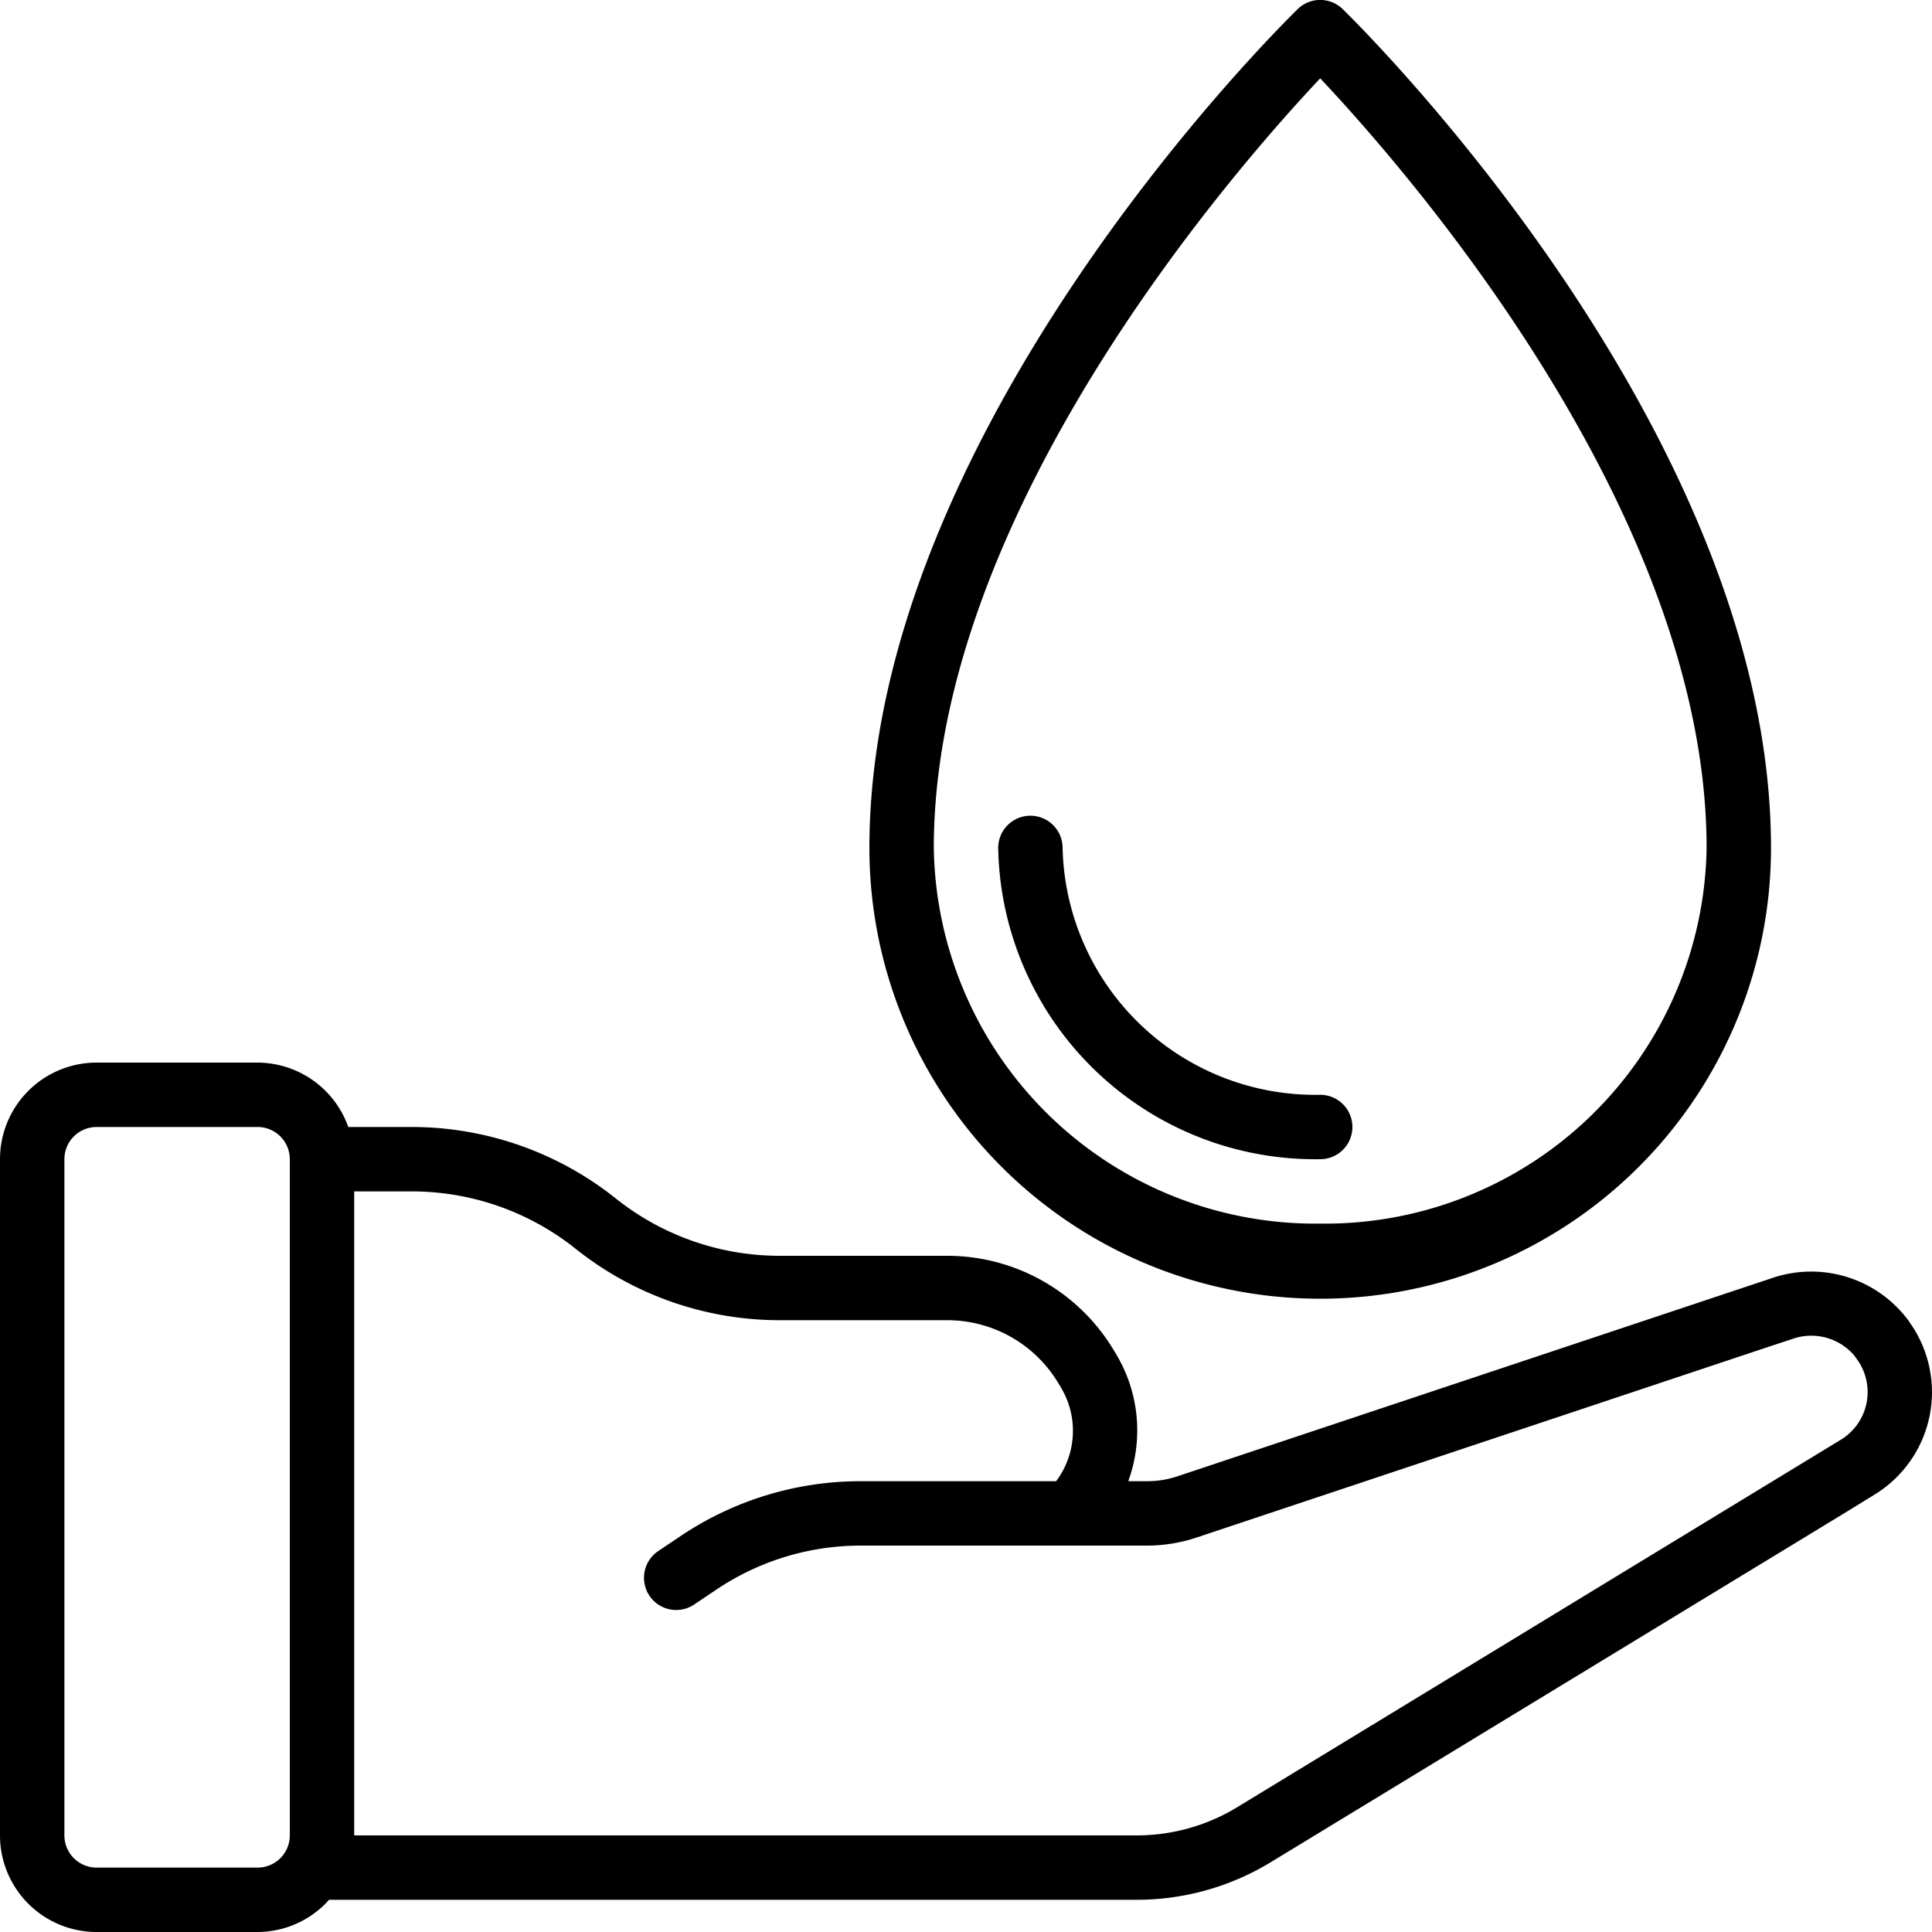
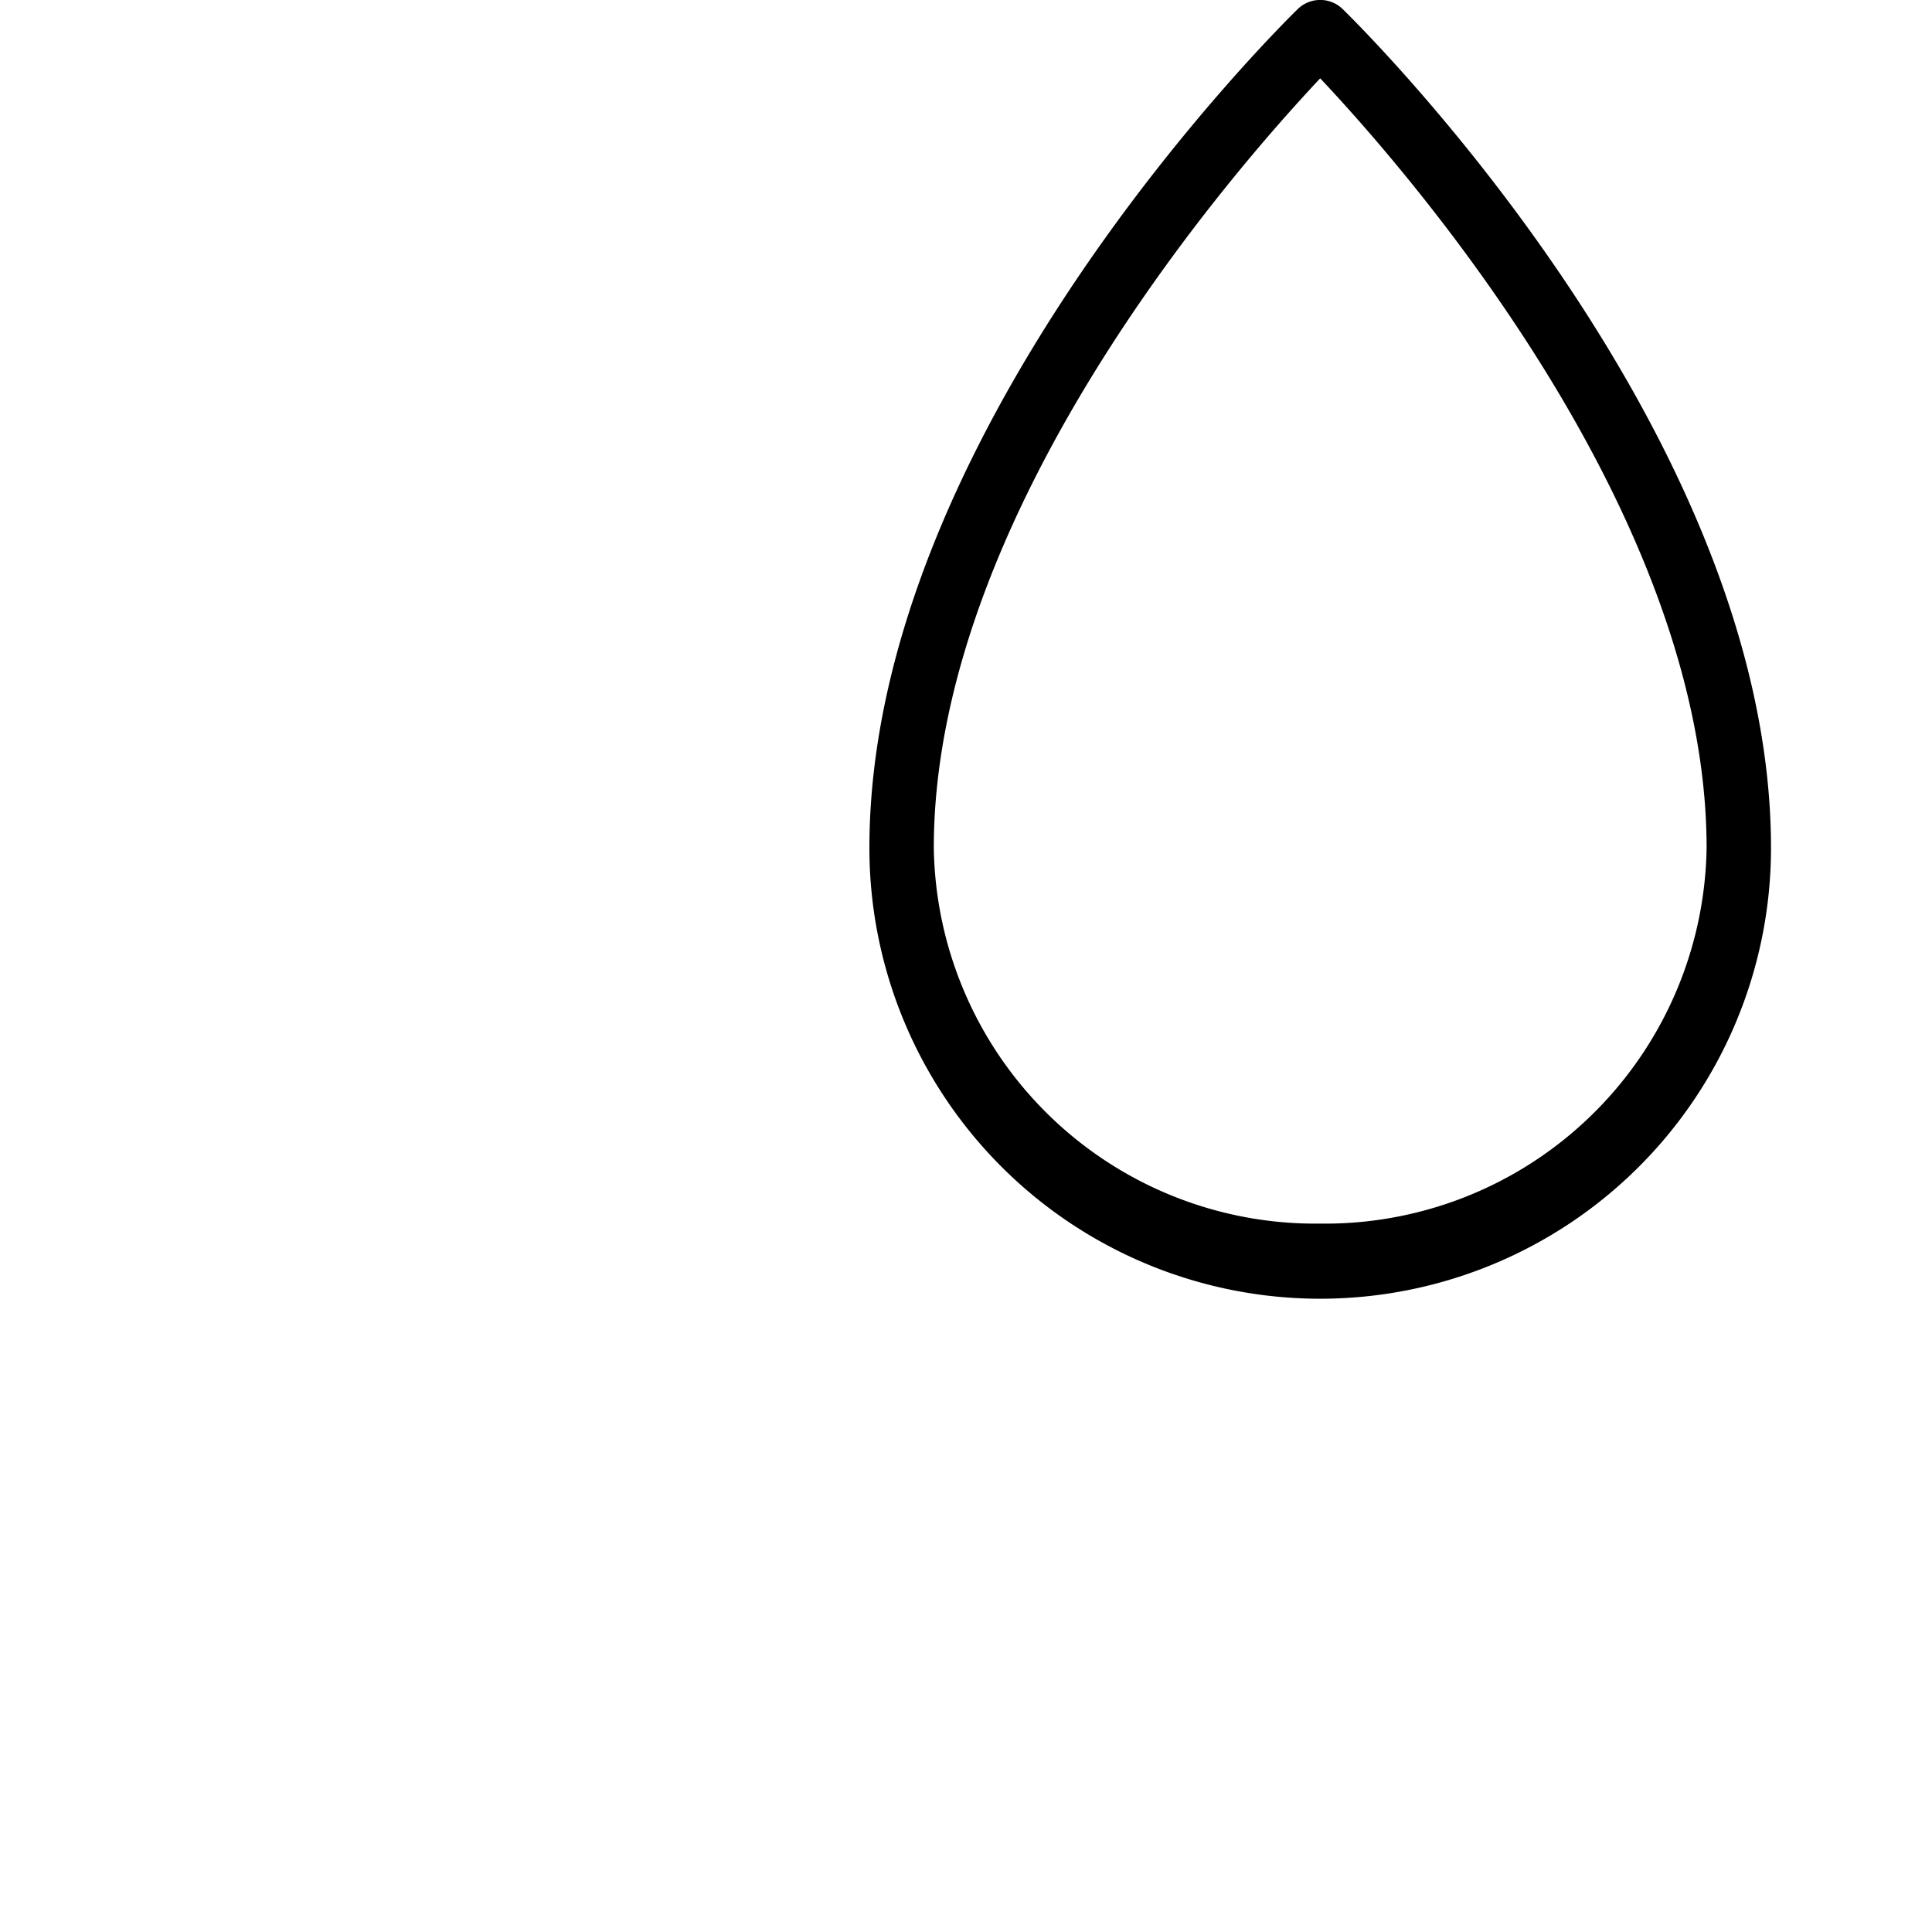
<svg xmlns="http://www.w3.org/2000/svg" id="Icons" viewBox="0 0 60 60" width="512" height="512">
  <path d="M41.7.284a1,1,0,0,0-1.4,0C39.759.813,27,13.394,27,26.333a14,14,0,0,0,28,0C55,13.394,42.241.813,41.7.284ZM41,38A11.85,11.85,0,0,1,29,26.333c0-10.421,9.34-21.074,12-23.9,2.66,2.822,12,13.475,12,23.9A11.85,11.85,0,0,1,41,38Z" />
-   <path d="M33,26.333a1,1,0,0,0-2,0A9.849,9.849,0,0,0,41,36a1,1,0,0,0,0-2A7.848,7.848,0,0,1,33,26.333Z" />
-   <path d="M3,60H8a2.985,2.985,0,0,0,2.22-1H35.3a8,8,0,0,0,4.16-1.165l17.914-10.9.823-.507a3.731,3.731,0,0,0,1.121-5.343,1.055,1.055,0,0,0-.069-.1,3.759,3.759,0,0,0-4.172-1.308l-18.52,6.174A2.952,2.952,0,0,1,35.61,46h-.571a4.6,4.6,0,0,0-.373-3.939l-.089-.148A6.03,6.03,0,0,0,29.432,39H24.2a8.157,8.157,0,0,1-5.077-1.781A10.164,10.164,0,0,0,12.8,35H10.816A3,3,0,0,0,8,33H3a3,3,0,0,0-3,3V57A3,3,0,0,0,3,60ZM17.875,38.781A10.164,10.164,0,0,0,24.2,41h5.23a4.019,4.019,0,0,1,3.43,1.943l.089.148A2.613,2.613,0,0,1,32.8,46H26.72a10.016,10.016,0,0,0-5.548,1.68l-.73.49a1,1,0,0,0,1.116,1.66l.724-.486A8.023,8.023,0,0,1,26.72,48h8.89a4.9,4.9,0,0,0,1.586-.262L54.823,41.86l.881-.291a1.754,1.754,0,0,1,1.9.549.607.607,0,0,0,.049.072,1.733,1.733,0,0,1-.494,2.528L38.42,56.126A6,6,0,0,1,35.3,57H11V37h1.8A8.157,8.157,0,0,1,17.875,38.781ZM2,36a1,1,0,0,1,1-1H8a1,1,0,0,1,1,1V57a1,1,0,0,1-1,1H3a1,1,0,0,1-1-1Z" />
</svg>